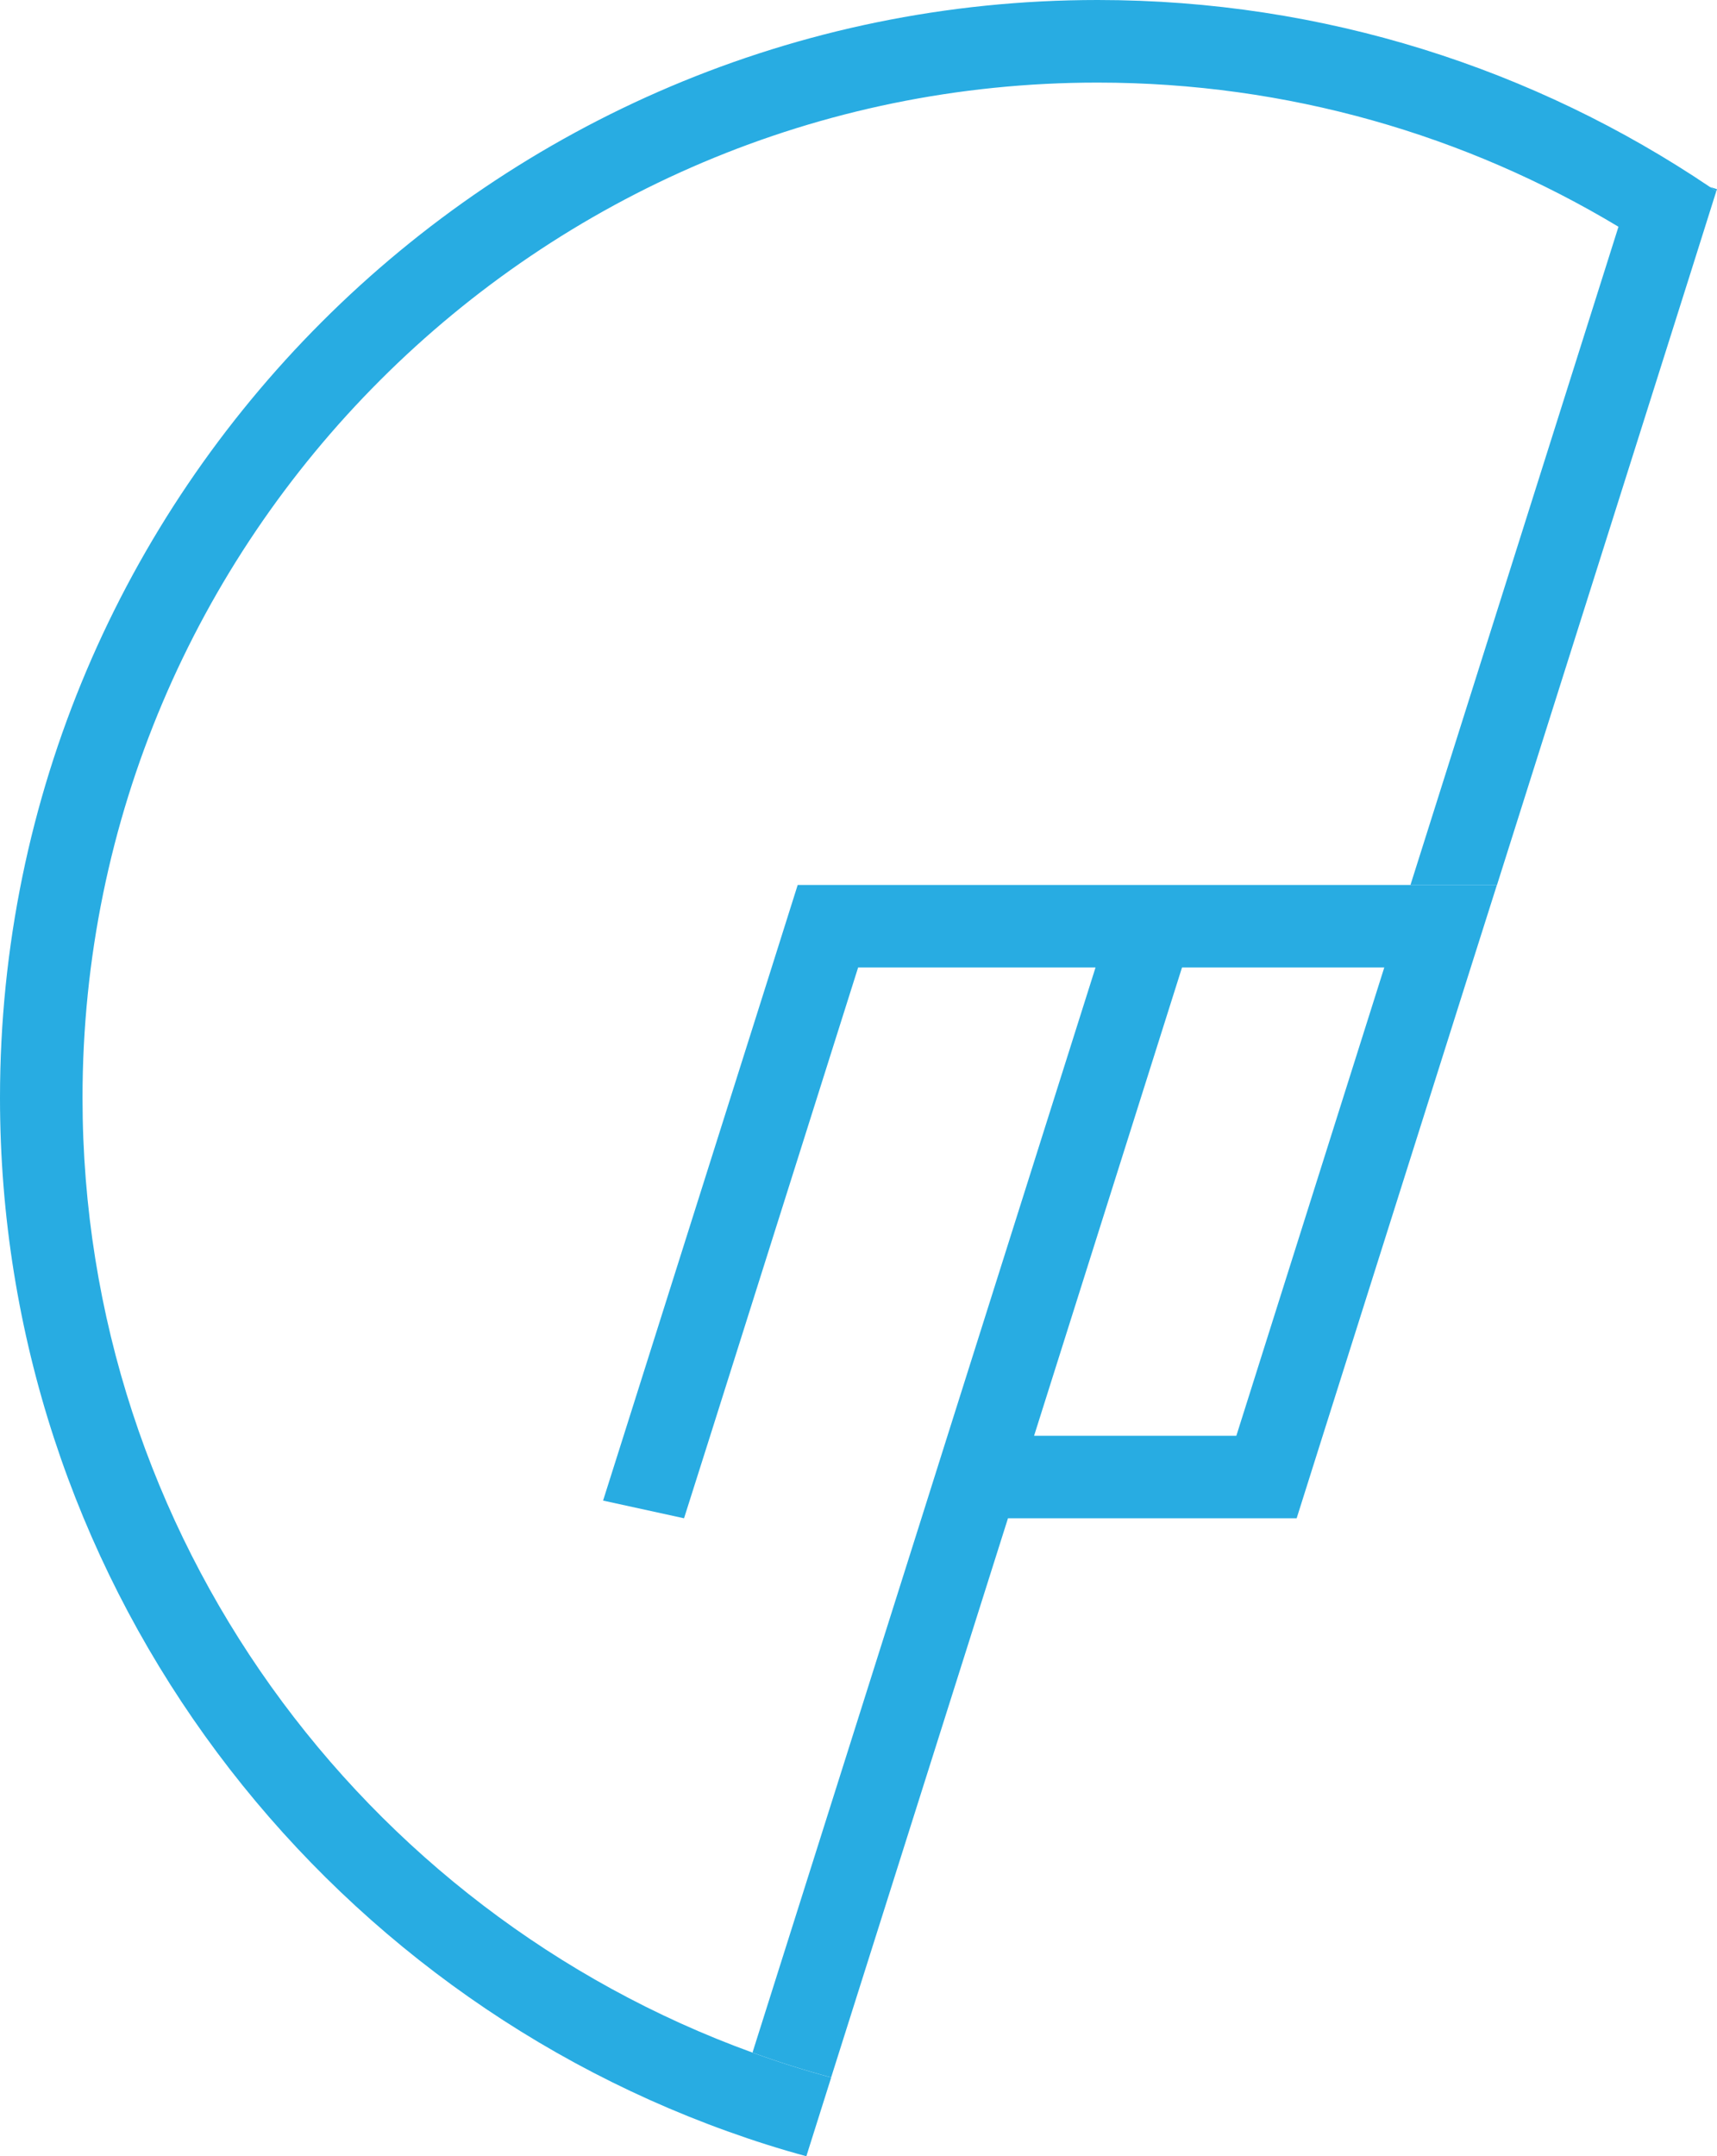
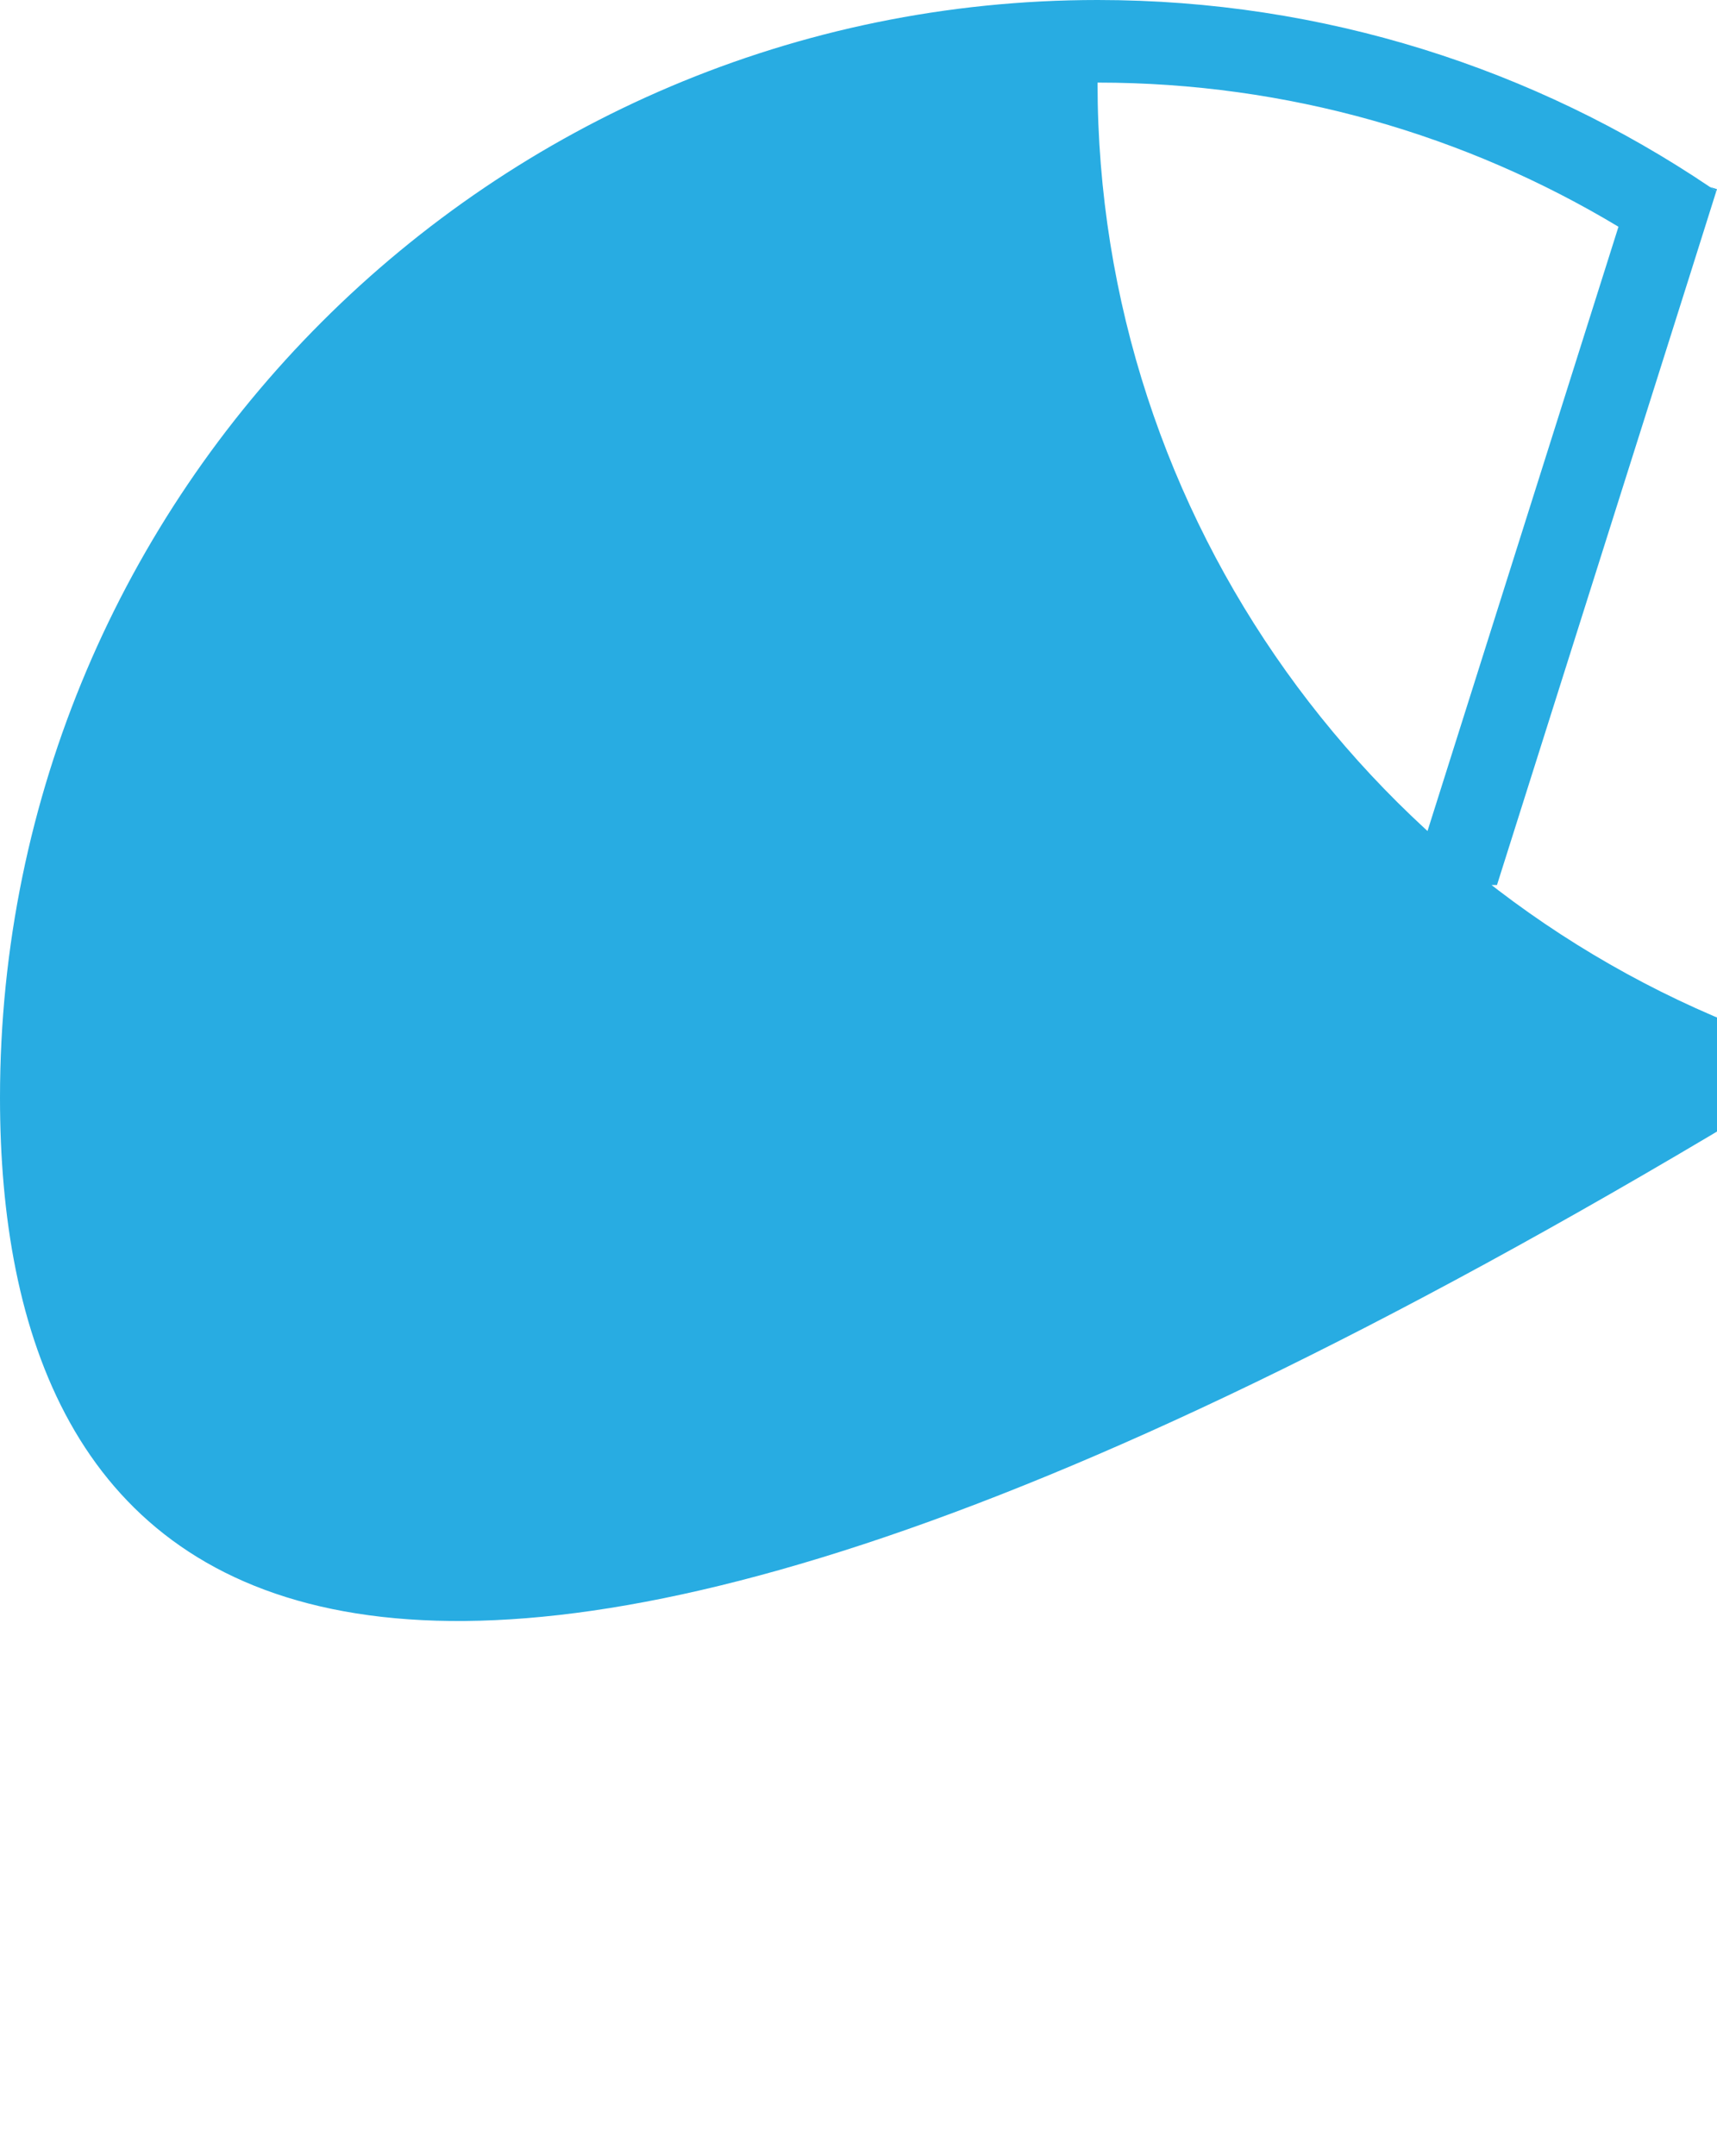
<svg xmlns="http://www.w3.org/2000/svg" id="Layer_2" data-name="Layer 2" viewBox="0 0 273.6 343.57">
  <defs>
    <style>      .cls-1 {        fill: #28ace2;      }    </style>
  </defs>
  <g id="Layer_1-2" data-name="Layer 1">
    <g>
      <g>
-         <path class="cls-1" d="M273.48,30.49l-4.15,13.17-30.79,97.36h-13.79l33.15-104.89c-24.29-14.6-52.69-22.97-83.01-22.97C85.71,13.15,13.15,85.71,13.15,174.92c0,69.9,44.58,129.59,106.77,152.14,4.09,1.5,8.28,2.82,12.53,3.96l-3.96,12.55c-4.25-1.15-8.43-2.48-12.53-3.96C48.43,315.37,0,250.68,0,174.92,0,78.46,78.46,0,174.9,0c36.1,0,69.69,10.99,97.57,29.79,.34,.23,.68,.45,1.01,.7Z" />
+         <path class="cls-1" d="M273.48,30.49l-4.15,13.17-30.79,97.36h-13.79l33.15-104.89c-24.29-14.6-52.69-22.97-83.01-22.97c0,69.9,44.58,129.59,106.77,152.14,4.09,1.5,8.28,2.82,12.53,3.96l-3.96,12.55c-4.25-1.15-8.43-2.48-12.53-3.96C48.43,315.37,0,250.68,0,174.92,0,78.46,78.46,0,174.9,0c36.1,0,69.69,10.99,97.57,29.79,.34,.23,.68,.45,1.01,.7Z" />
        <path class="cls-1" d="M273.6,30.15l-.11,.34c-.34-.24-.68-.47-1.01-.7l1.13,.36Z" />
      </g>
-       <path class="cls-1" d="M127.11,141.01l-4.15,13.15-23.59,74.61-3.27,10.33,12.9,2.82,4.17-13.15,23.57-74.61h37.83l-23.59,74.61-4.15,13.15-26.92,85.13c4.09,1.5,8.28,2.82,12.53,3.96l28.18-89.09h46l4.15-13.15,23.59-74.61,4.17-13.15H127.11Zm69.9,87.76h-32.23l23.57-74.61h32.23l-23.57,74.61Z" />
    </g>
  </g>
</svg>